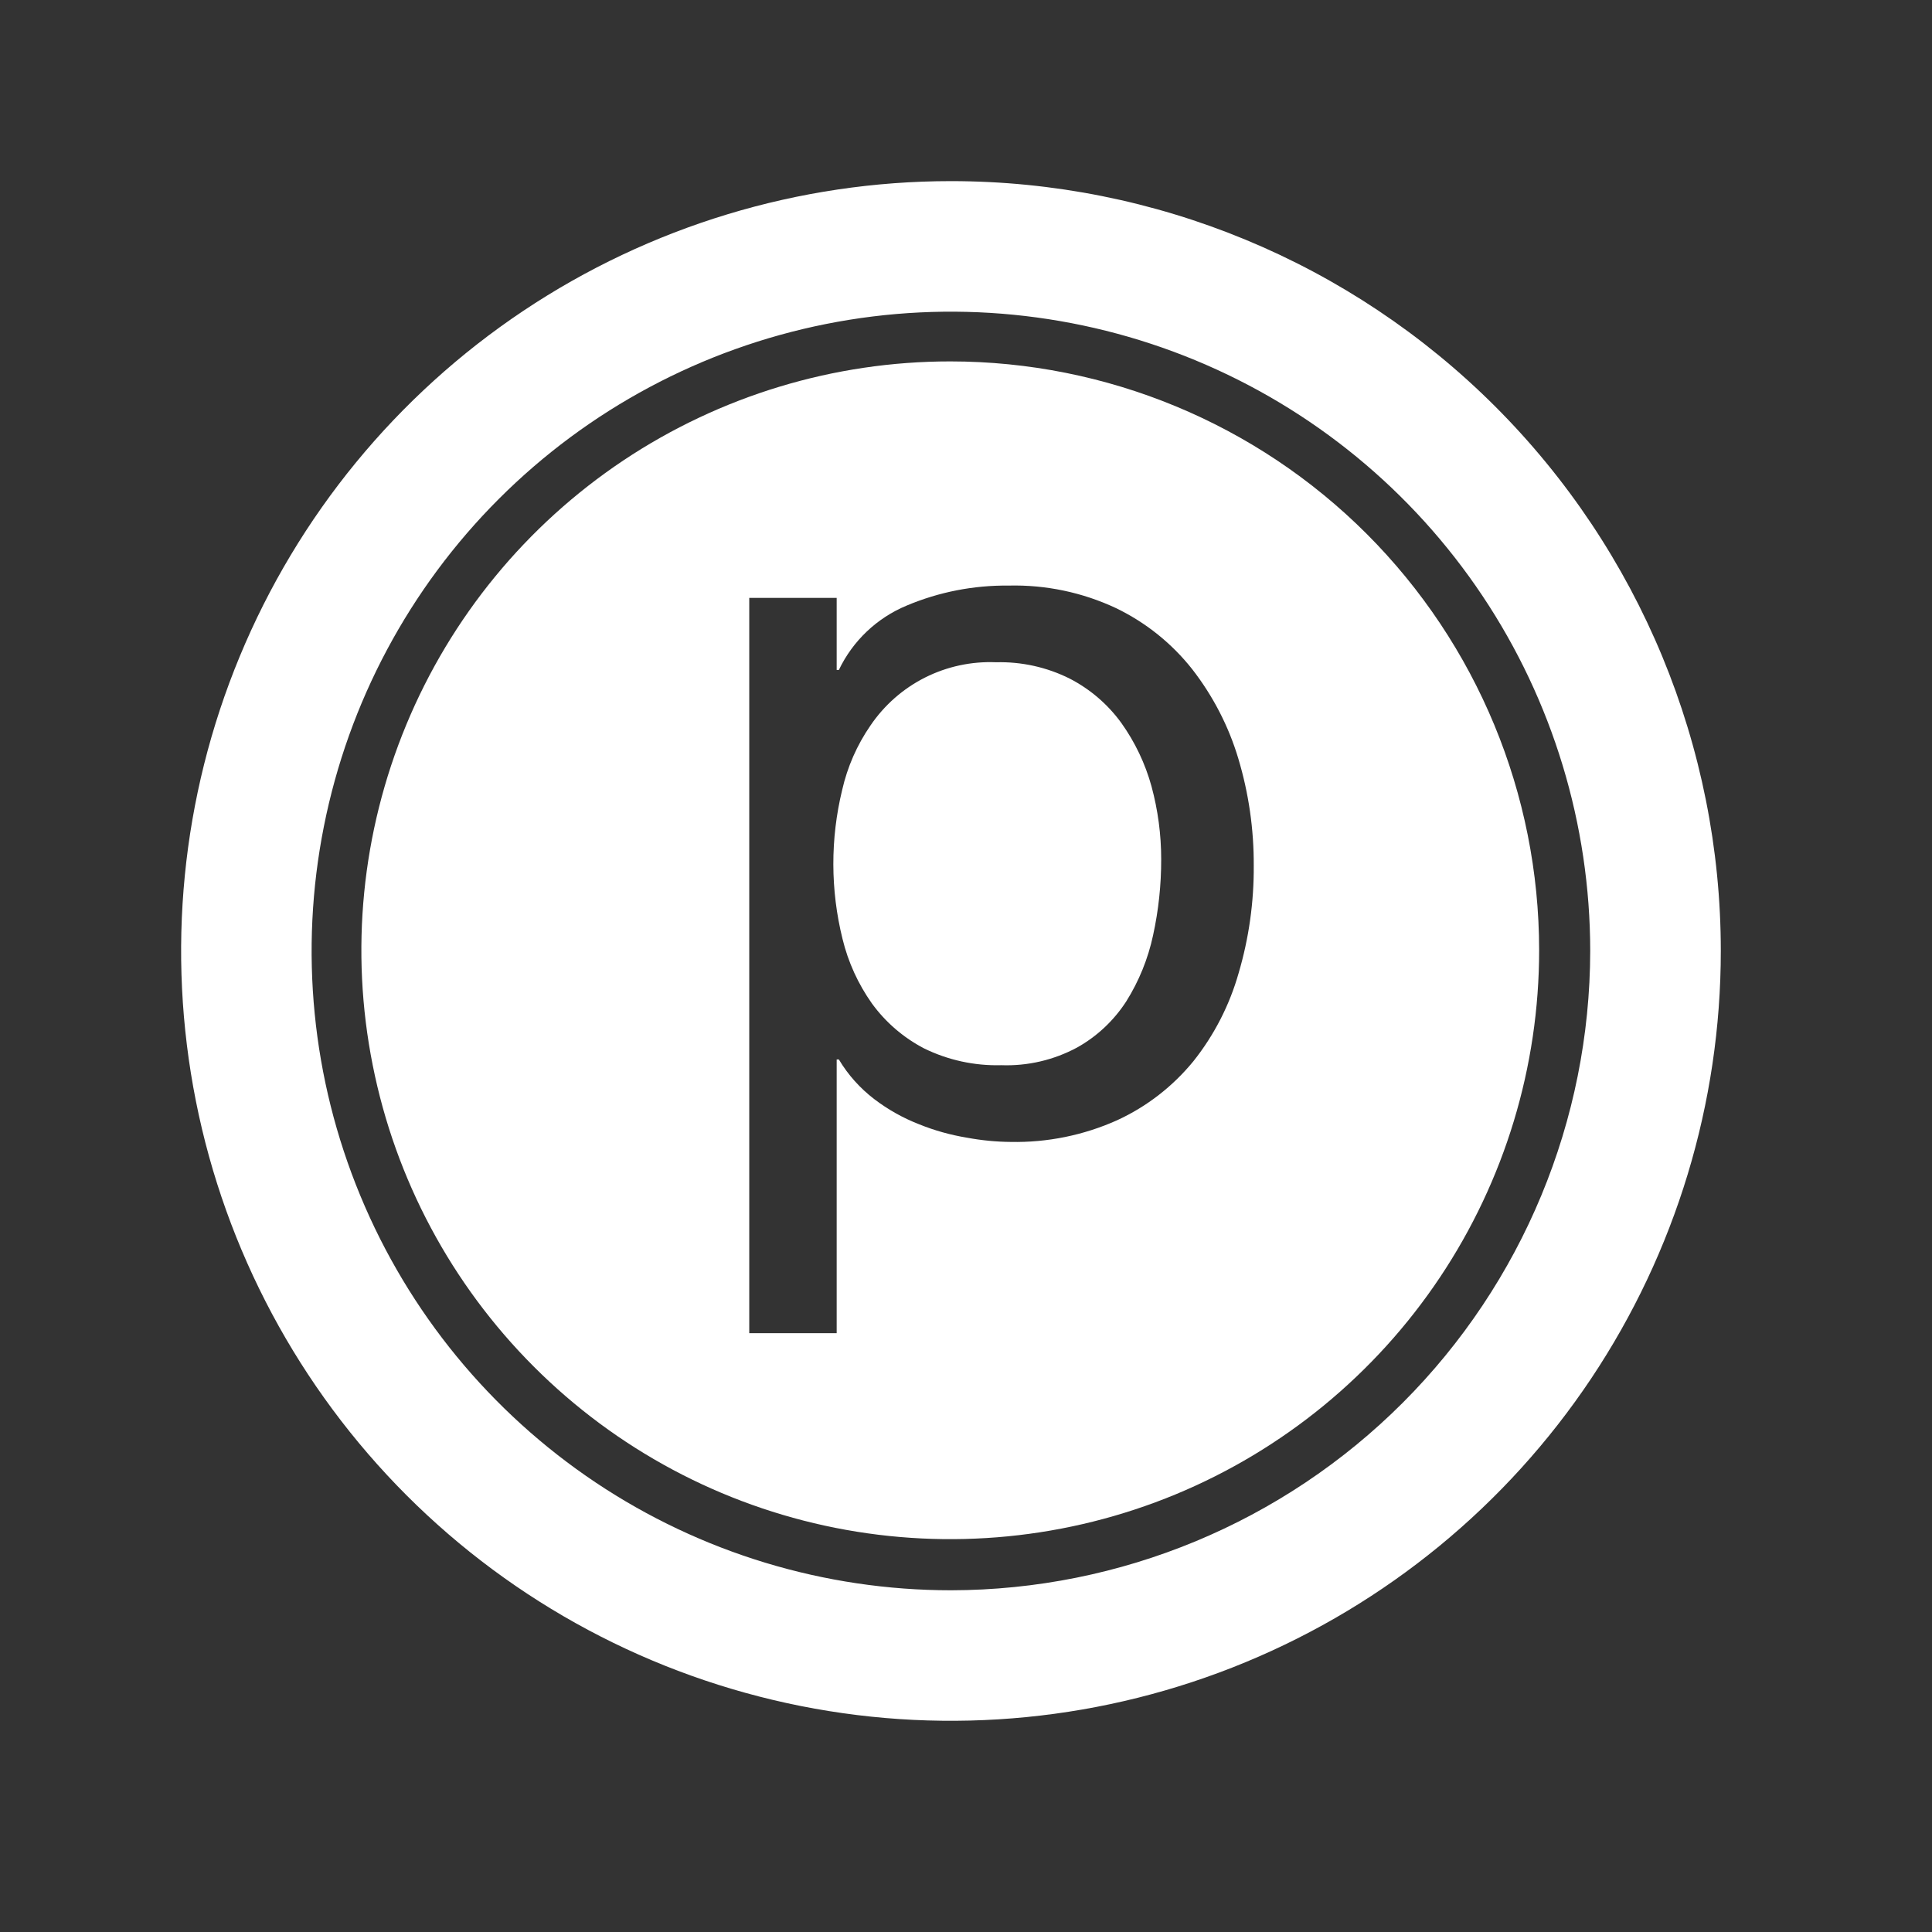
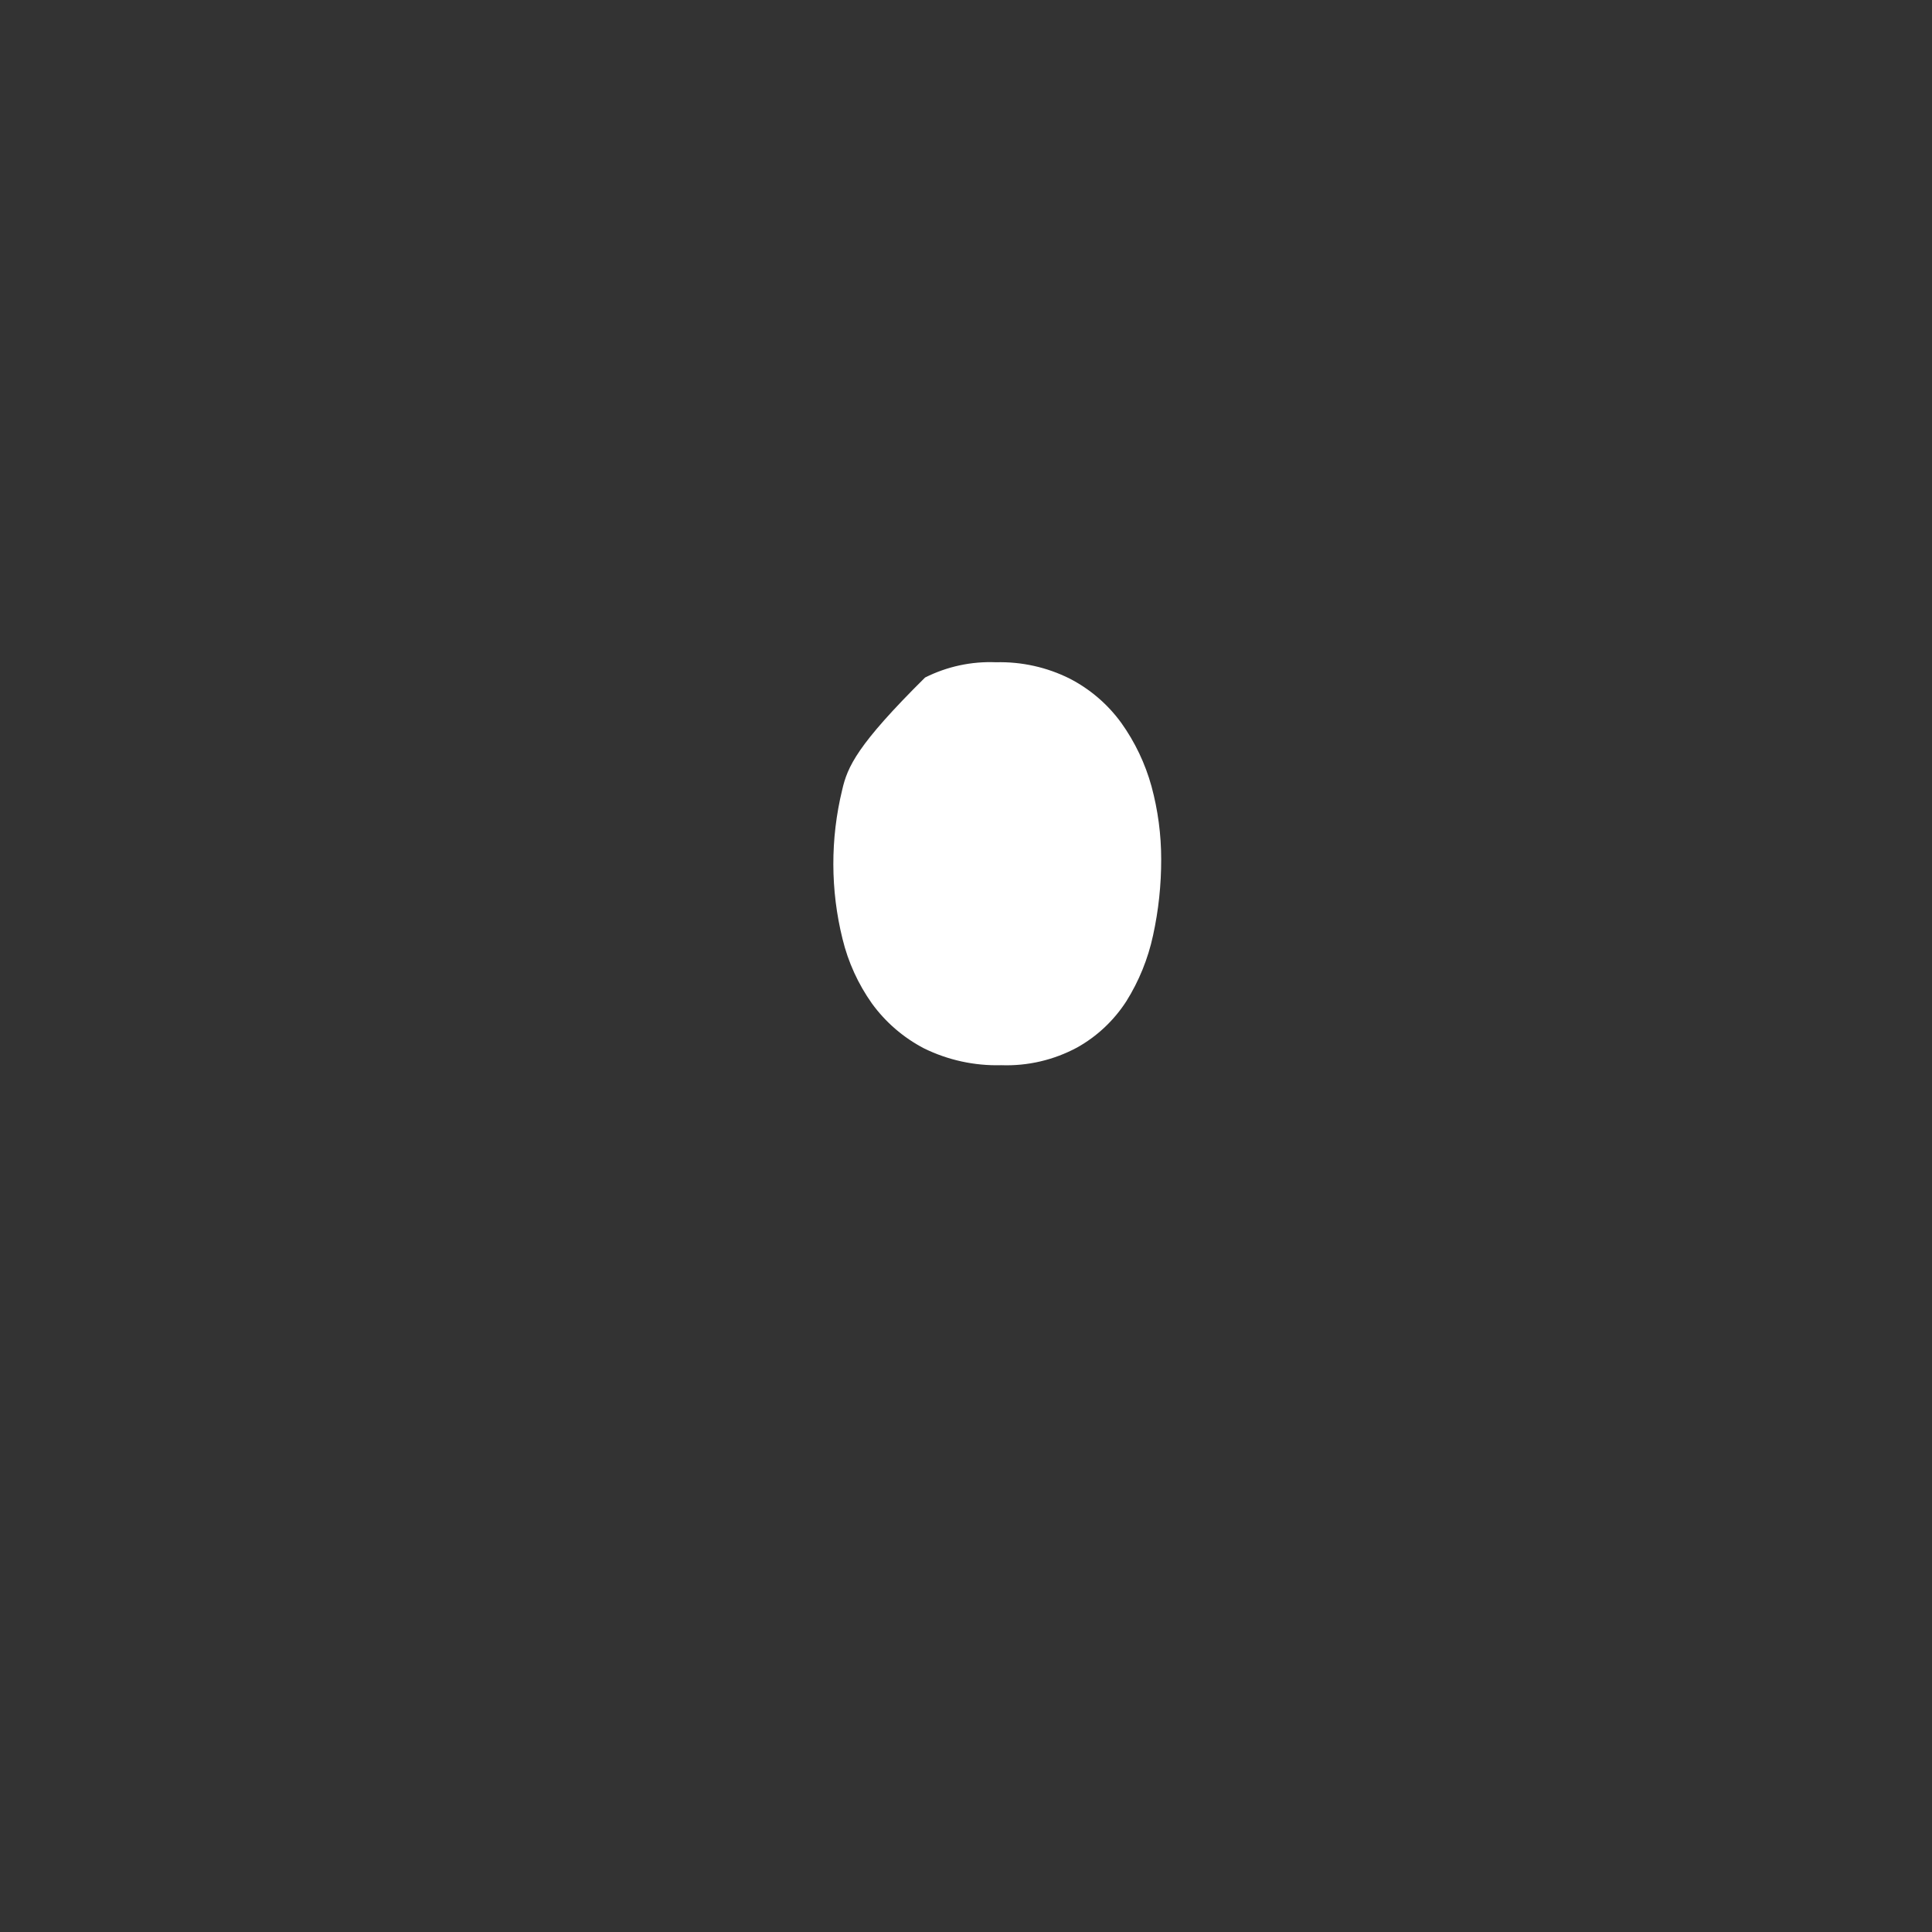
<svg xmlns="http://www.w3.org/2000/svg" width="32" height="32" viewBox="0 0 32 32" fill="none">
  <rect x="0" y="0" width="32" height="32" fill="#333333" stroke="none" />
-   <path d="M18.571 11.972C18.348 11.665 18.055 11.414 17.718 11.24C17.34 11.051 16.921 10.958 16.498 10.969C16.091 10.952 15.686 11.039 15.322 11.222C14.958 11.405 14.647 11.679 14.418 12.016C14.195 12.339 14.036 12.701 13.949 13.084C13.752 13.895 13.754 14.742 13.955 15.552C14.048 15.936 14.214 16.299 14.442 16.621C14.668 16.932 14.963 17.186 15.304 17.364C15.701 17.559 16.14 17.655 16.583 17.643C17.02 17.659 17.452 17.558 17.837 17.352C18.168 17.168 18.449 16.904 18.655 16.585C18.865 16.25 19.015 15.88 19.098 15.494C19.189 15.079 19.234 14.655 19.233 14.23C19.233 13.823 19.179 13.418 19.073 13.026C18.969 12.648 18.799 12.291 18.571 11.972Z" fill="white" />
-   <path d="M15.742 5.986C13.813 5.985 11.927 6.557 10.322 7.628C8.718 8.7 7.467 10.223 6.729 12.005C5.99 13.788 5.796 15.749 6.173 17.641C6.549 19.534 7.478 21.272 8.842 22.636C10.206 24.001 11.944 24.93 13.836 25.306C15.729 25.682 17.69 25.489 19.473 24.751C21.255 24.012 22.778 22.762 23.85 21.157C24.922 19.553 25.493 17.667 25.493 15.738C25.492 13.152 24.465 10.672 22.637 8.843C20.808 7.014 18.328 5.987 15.742 5.986ZM20.516 16.116C20.366 16.646 20.112 17.142 19.769 17.574C19.428 17.992 18.996 18.328 18.505 18.554C17.951 18.803 17.348 18.926 16.741 18.914C16.498 18.912 16.256 18.888 16.018 18.844C15.745 18.799 15.478 18.725 15.222 18.621C14.957 18.518 14.708 18.378 14.482 18.206C14.246 18.026 14.046 17.803 13.894 17.548H13.858V22.082H12.41V9.903H13.858V11.097H13.894C14.124 10.615 14.524 10.235 15.018 10.03C15.552 9.805 16.126 9.693 16.706 9.699C17.321 9.684 17.931 9.812 18.488 10.074C18.98 10.312 19.411 10.658 19.749 11.087C20.091 11.528 20.35 12.028 20.51 12.563C20.683 13.139 20.769 13.737 20.766 14.339C20.77 14.94 20.686 15.539 20.516 16.116V16.116Z" fill="white" />
-   <path d="M15.751 3C13.229 3 10.764 3.748 8.667 5.149C6.57 6.55 4.936 8.542 3.971 10.872C3.005 13.202 2.753 15.765 3.245 18.239C3.737 20.712 4.952 22.984 6.735 24.768C8.518 26.551 10.79 27.765 13.264 28.257C15.738 28.749 18.301 28.496 20.631 27.531C22.961 26.566 24.953 24.931 26.354 22.834C27.754 20.737 28.502 18.272 28.502 15.75C28.502 12.368 27.158 9.125 24.767 6.734C22.376 4.343 19.133 3 15.751 3V3ZM15.751 26.34C13.657 26.34 11.609 25.719 9.868 24.556C8.127 23.392 6.769 21.739 5.968 19.804C5.166 17.869 4.956 15.74 5.365 13.686C5.773 11.632 6.781 9.745 8.262 8.264C9.743 6.783 11.629 5.775 13.683 5.366C15.737 4.957 17.866 5.167 19.801 5.968C21.736 6.769 23.39 8.126 24.553 9.867C25.717 11.608 26.338 13.656 26.339 15.75C26.335 18.557 25.219 21.248 23.234 23.234C21.249 25.219 18.558 26.336 15.751 26.34V26.34Z" fill="white" />
+   <path d="M18.571 11.972C18.348 11.665 18.055 11.414 17.718 11.24C17.34 11.051 16.921 10.958 16.498 10.969C16.091 10.952 15.686 11.039 15.322 11.222C14.195 12.339 14.036 12.701 13.949 13.084C13.752 13.895 13.754 14.742 13.955 15.552C14.048 15.936 14.214 16.299 14.442 16.621C14.668 16.932 14.963 17.186 15.304 17.364C15.701 17.559 16.14 17.655 16.583 17.643C17.02 17.659 17.452 17.558 17.837 17.352C18.168 17.168 18.449 16.904 18.655 16.585C18.865 16.25 19.015 15.88 19.098 15.494C19.189 15.079 19.234 14.655 19.233 14.23C19.233 13.823 19.179 13.418 19.073 13.026C18.969 12.648 18.799 12.291 18.571 11.972Z" fill="white" />
</svg>